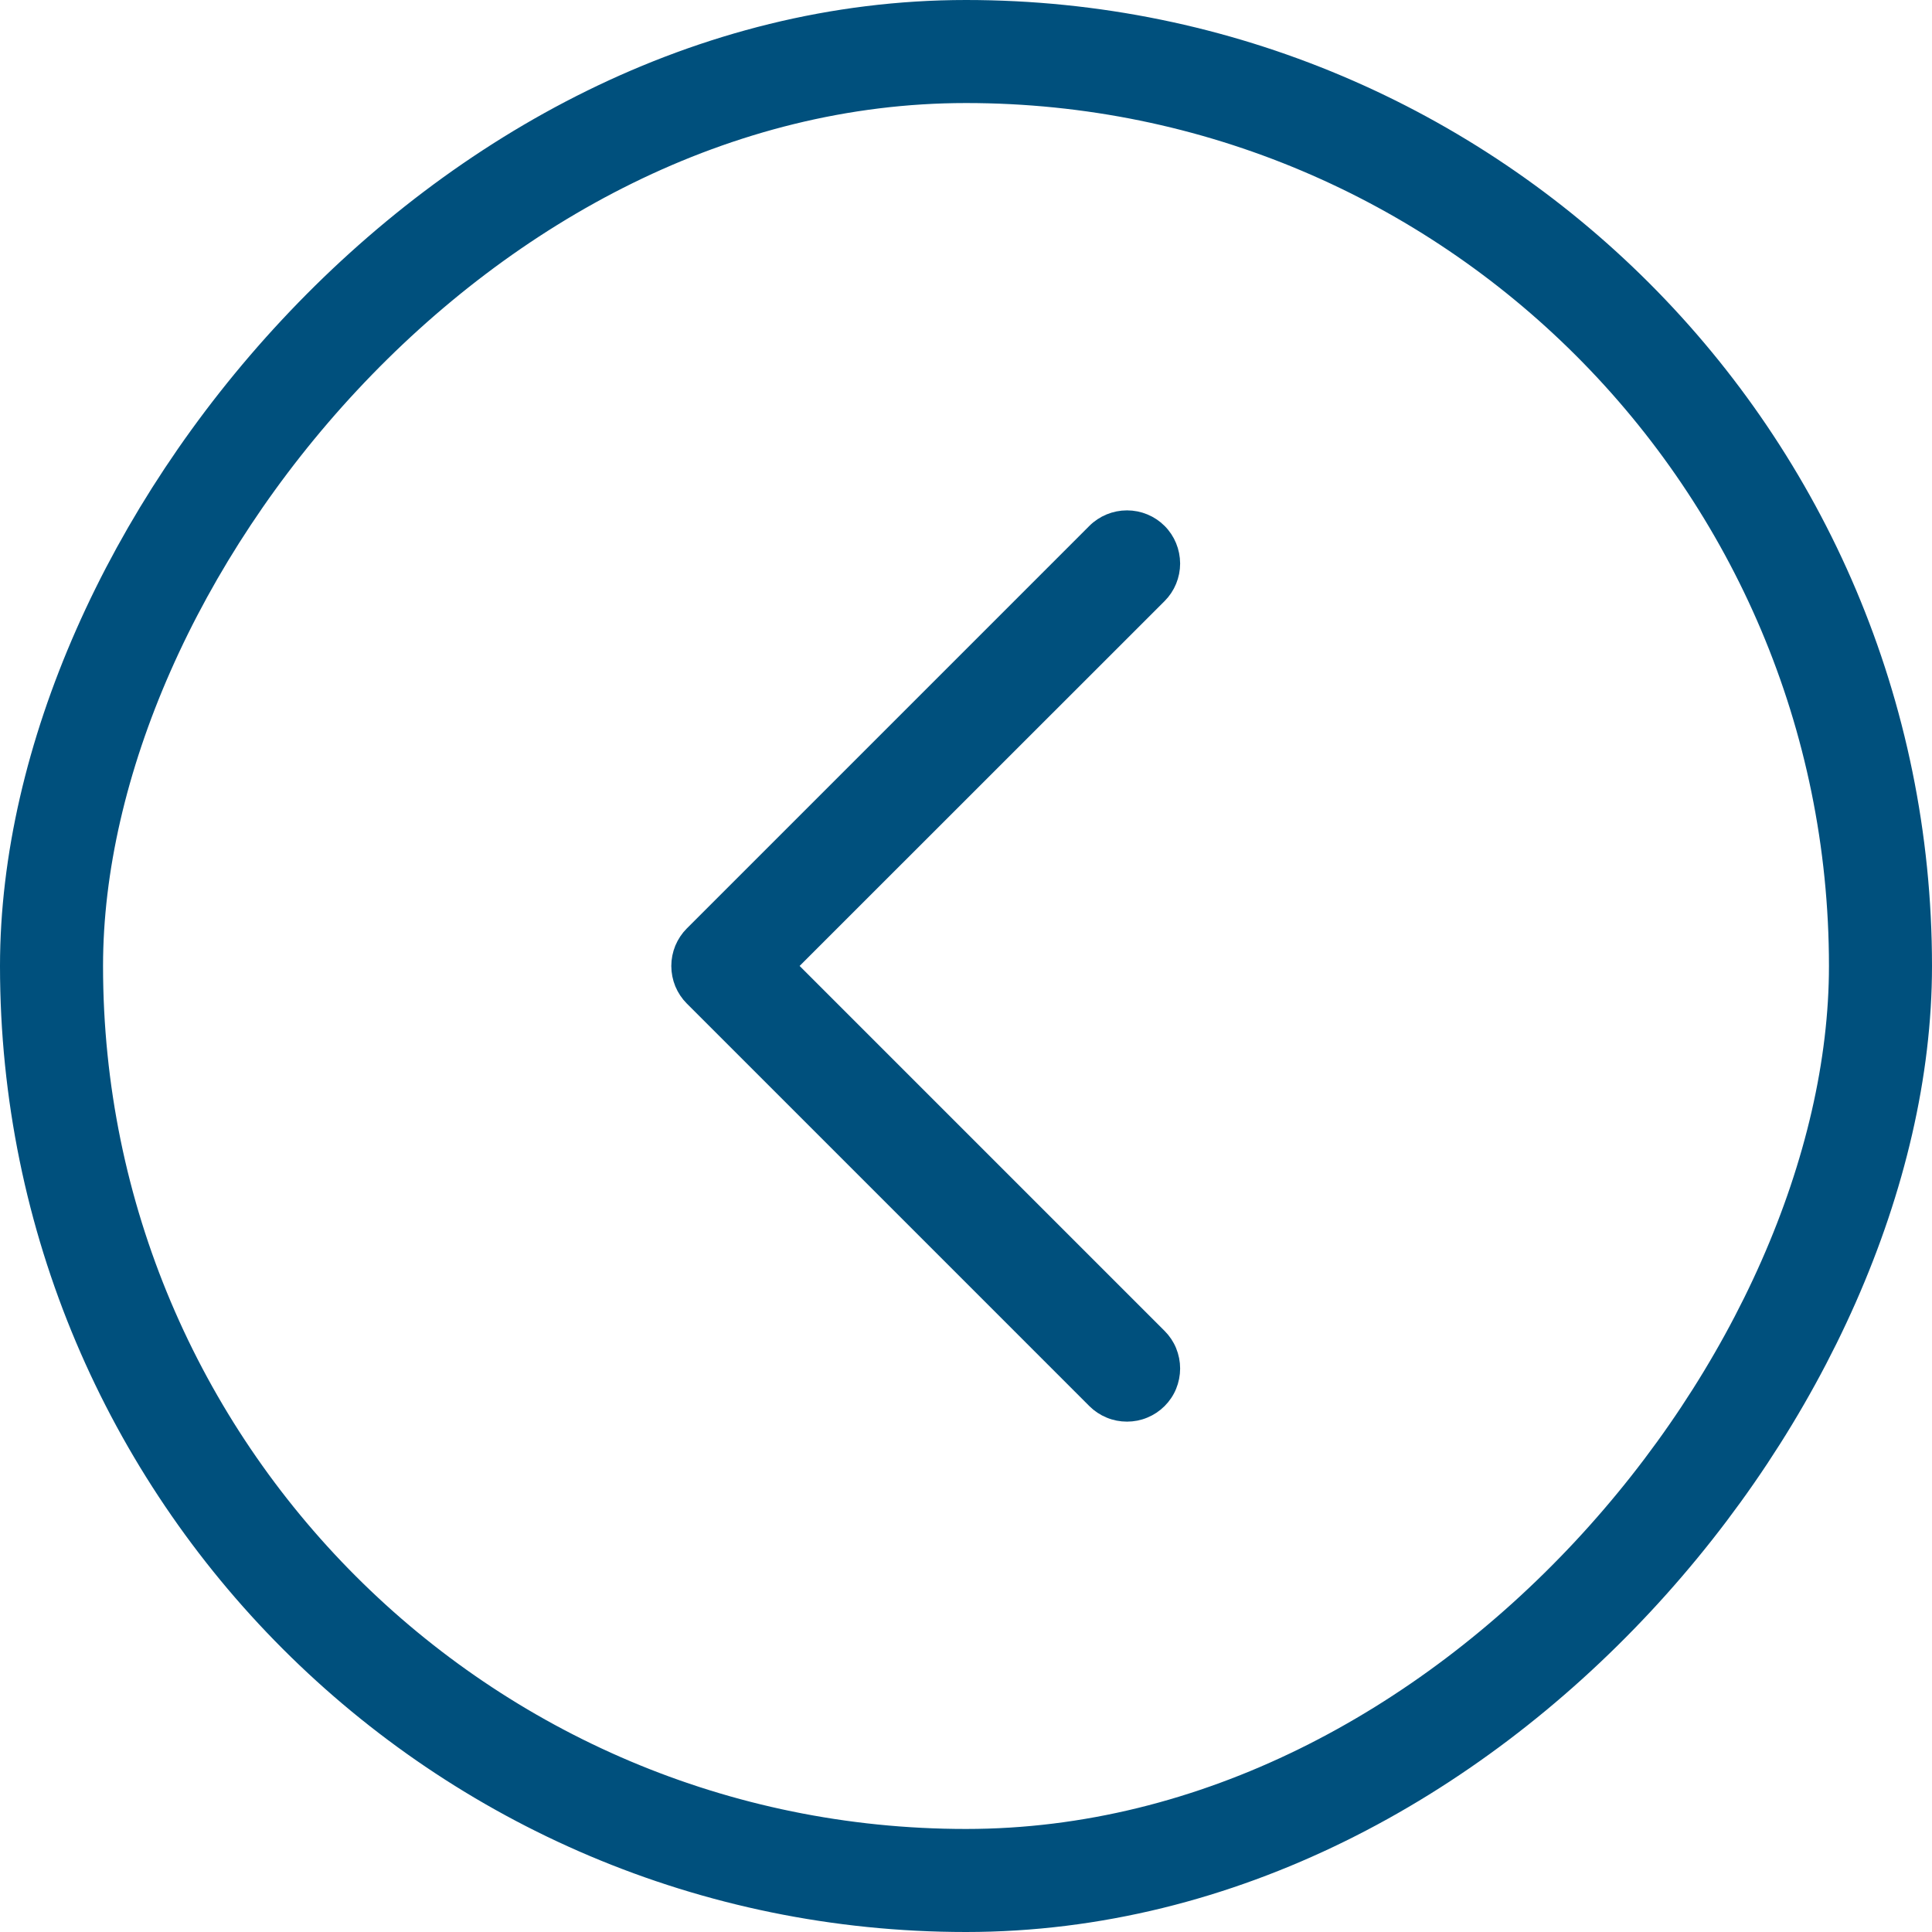
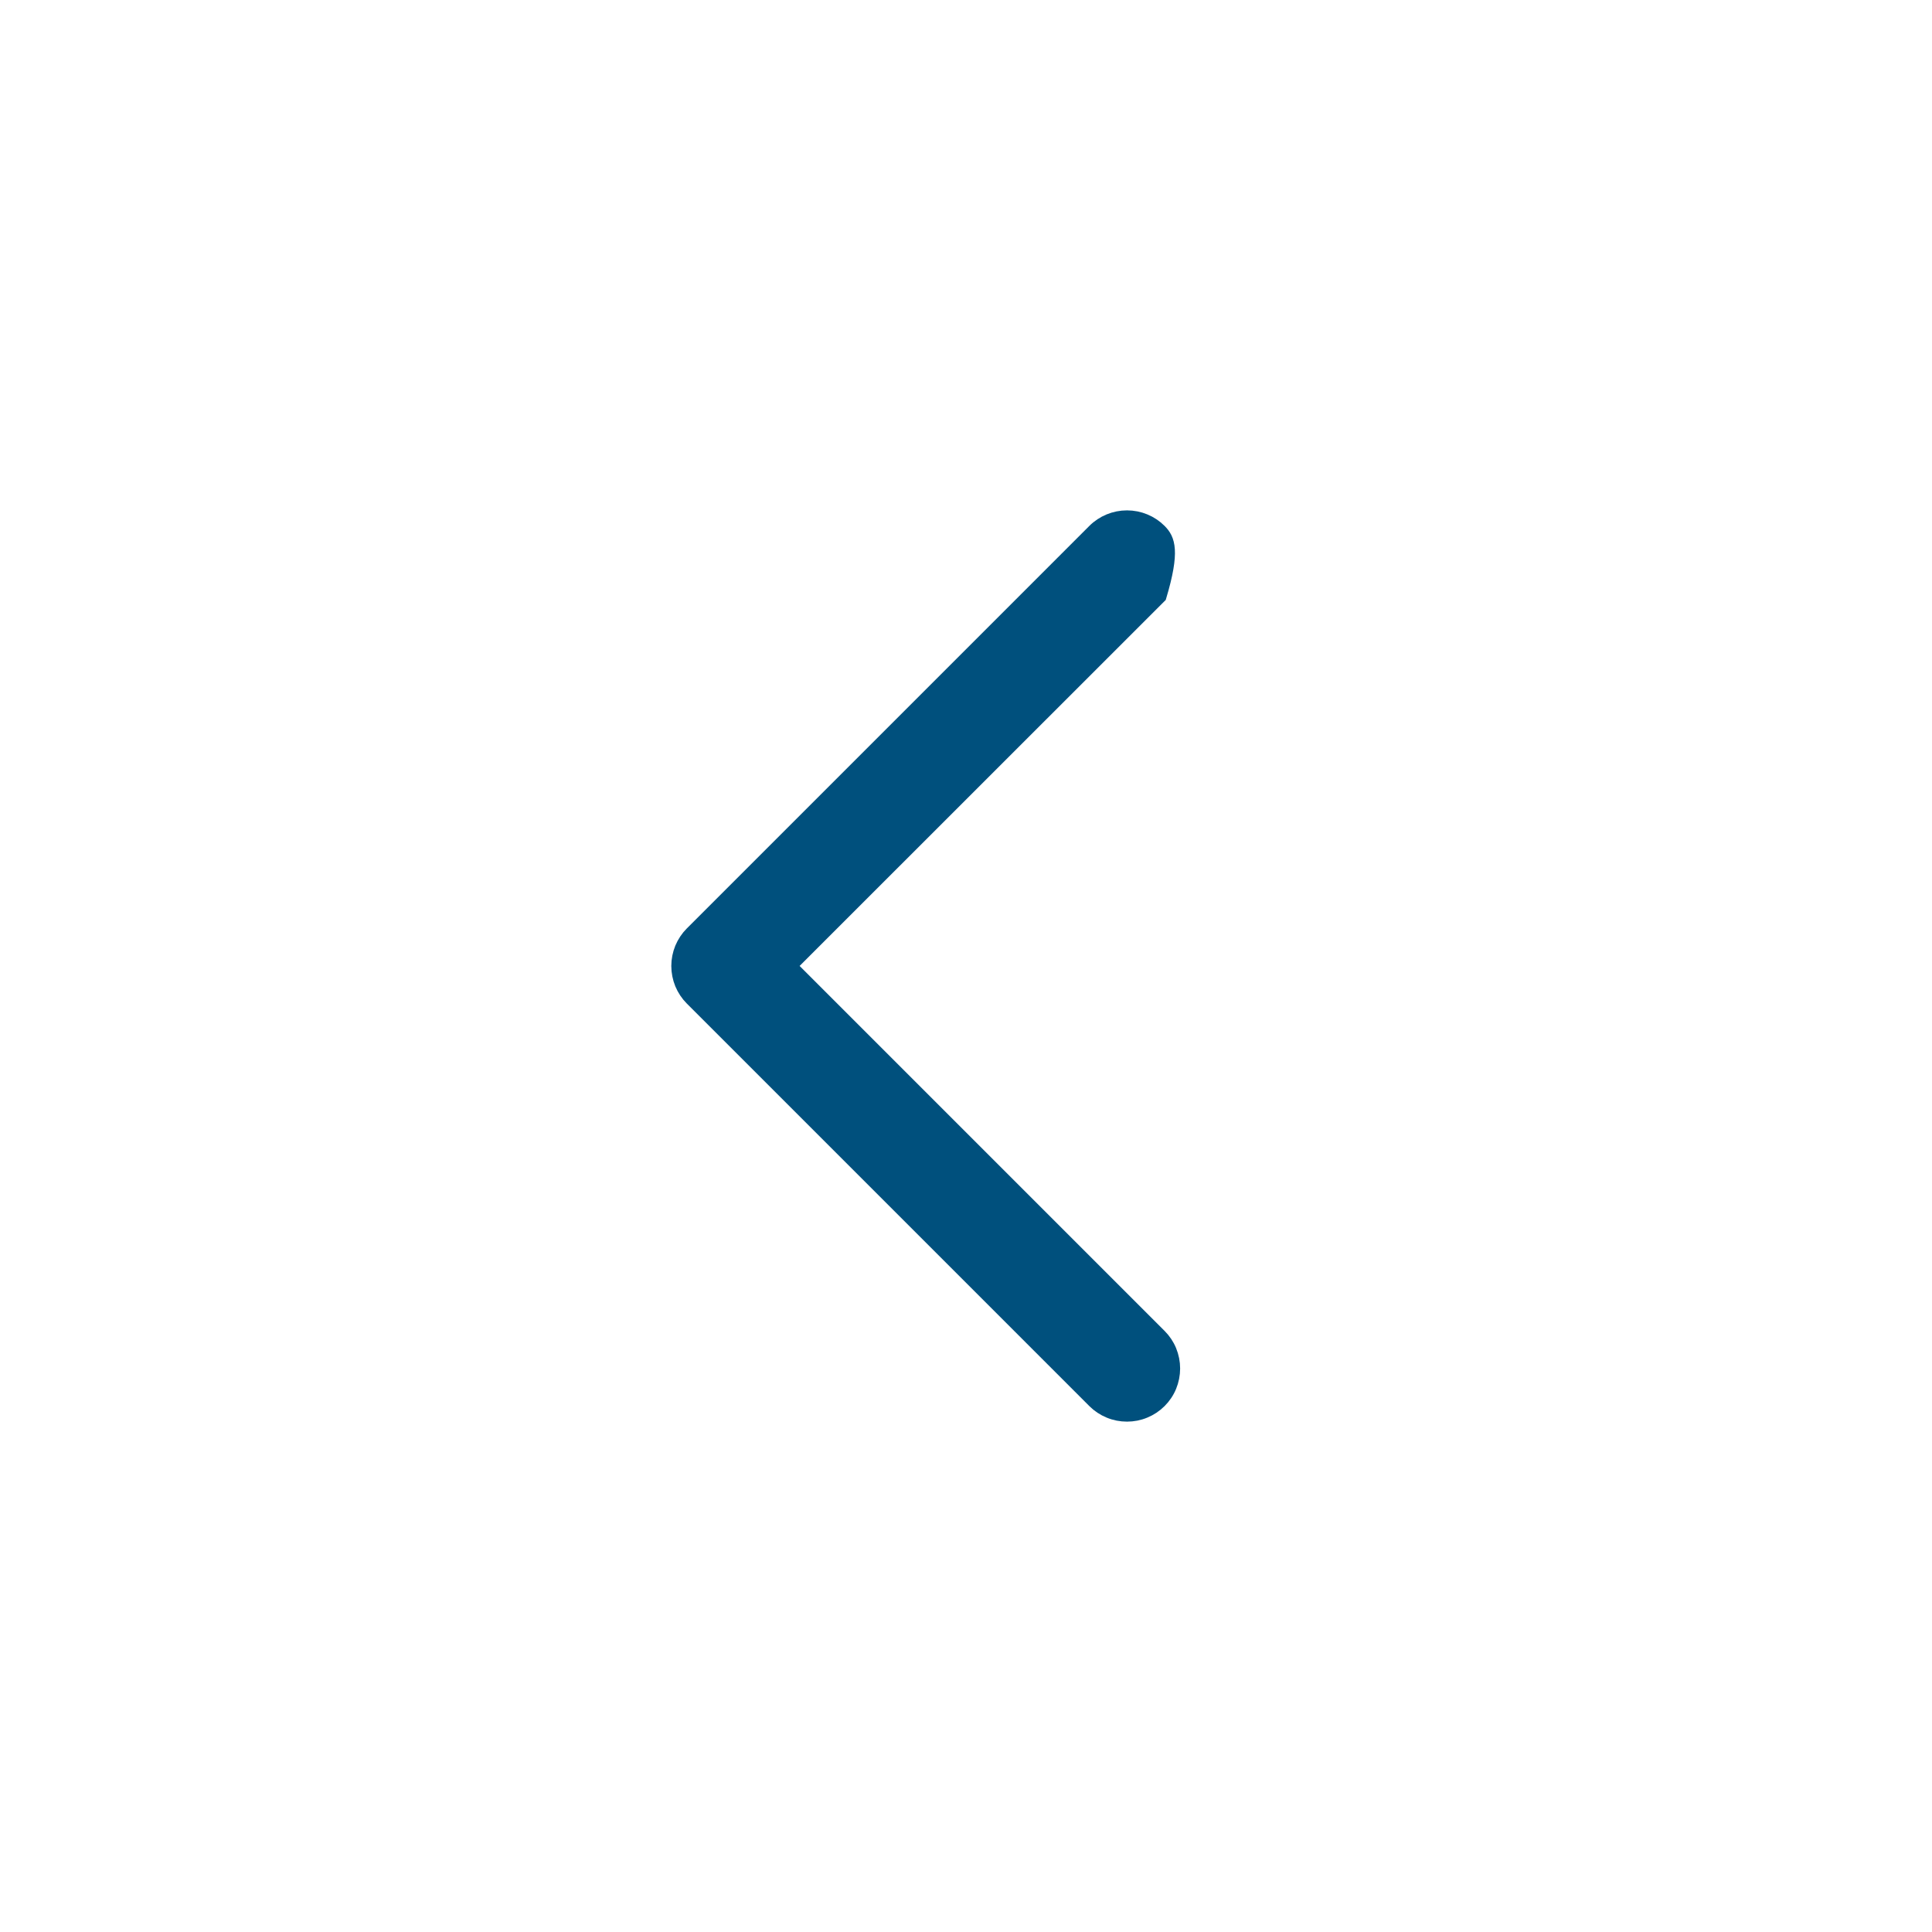
<svg xmlns="http://www.w3.org/2000/svg" width="30" height="30" viewBox="0 0 30 30" fill="none">
-   <rect x="-0.8" y="0.8" width="28.4" height="28.4" rx="14.2" transform="matrix(-1 0 0 1 28.4 0)" stroke="#00507D" stroke-width="1.6" />
-   <path d="M17.5 8.025C17.308 8.025 17.122 8.101 16.986 8.237L10.736 14.487C10.669 14.554 10.616 14.634 10.579 14.722C10.543 14.81 10.524 14.904 10.524 14.999C10.524 15.095 10.543 15.19 10.579 15.278C10.616 15.366 10.669 15.446 10.736 15.513L16.986 21.763C17.054 21.831 17.134 21.884 17.222 21.92C17.31 21.957 17.405 21.975 17.5 21.975C17.595 21.975 17.689 21.957 17.777 21.92C17.865 21.884 17.945 21.831 18.013 21.763C18.08 21.696 18.134 21.616 18.17 21.528C18.206 21.44 18.225 21.345 18.225 21.25C18.225 21.154 18.206 21.06 18.17 20.972C18.134 20.884 18.08 20.804 18.013 20.737L12.275 14.999L18.013 9.263C18.149 9.127 18.225 8.942 18.225 8.75C18.224 8.557 18.149 8.373 18.013 8.237C17.877 8.101 17.692 8.025 17.5 8.025Z" fill="#00507D" stroke="#00507D" stroke-width="0.2" />
+   <path d="M17.5 8.025C17.308 8.025 17.122 8.101 16.986 8.237L10.736 14.487C10.669 14.554 10.616 14.634 10.579 14.722C10.543 14.81 10.524 14.904 10.524 14.999C10.524 15.095 10.543 15.19 10.579 15.278C10.616 15.366 10.669 15.446 10.736 15.513L16.986 21.763C17.054 21.831 17.134 21.884 17.222 21.92C17.31 21.957 17.405 21.975 17.5 21.975C17.595 21.975 17.689 21.957 17.777 21.92C17.865 21.884 17.945 21.831 18.013 21.763C18.08 21.696 18.134 21.616 18.17 21.528C18.206 21.44 18.225 21.345 18.225 21.25C18.225 21.154 18.206 21.06 18.17 20.972C18.134 20.884 18.08 20.804 18.013 20.737L12.275 14.999L18.013 9.263C18.224 8.557 18.149 8.373 18.013 8.237C17.877 8.101 17.692 8.025 17.5 8.025Z" fill="#00507D" stroke="#00507D" stroke-width="0.2" />
</svg>